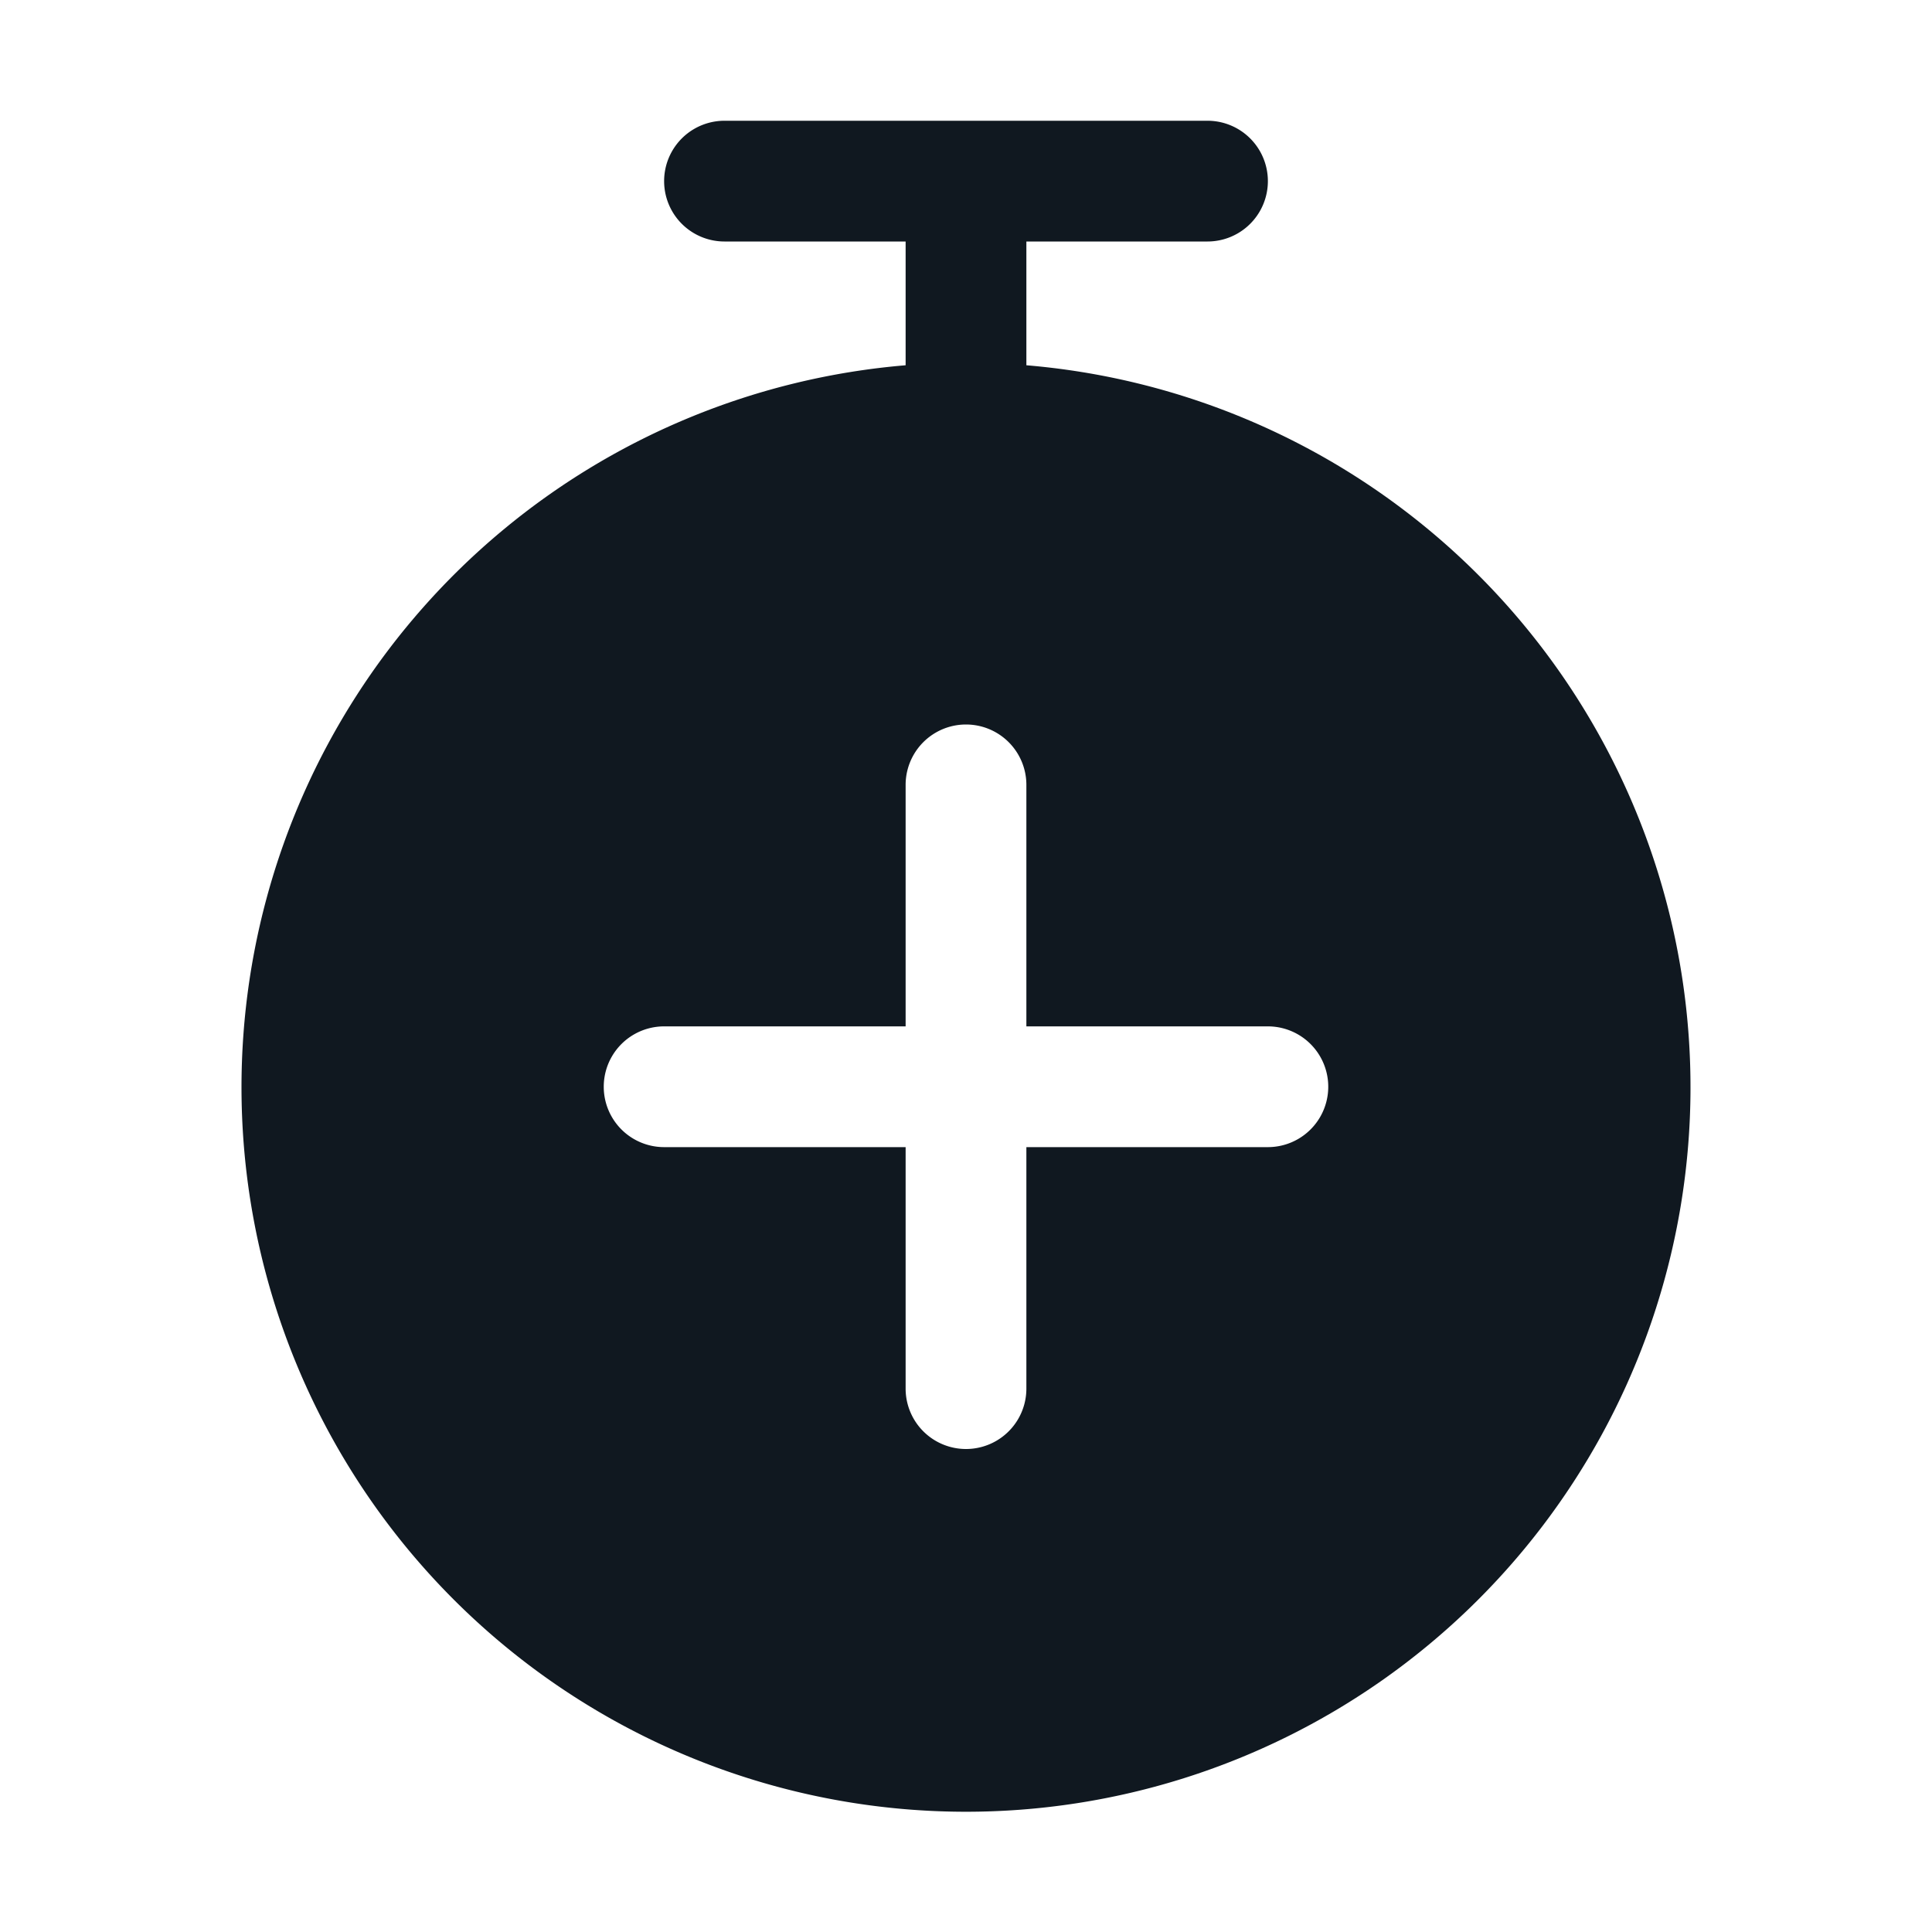
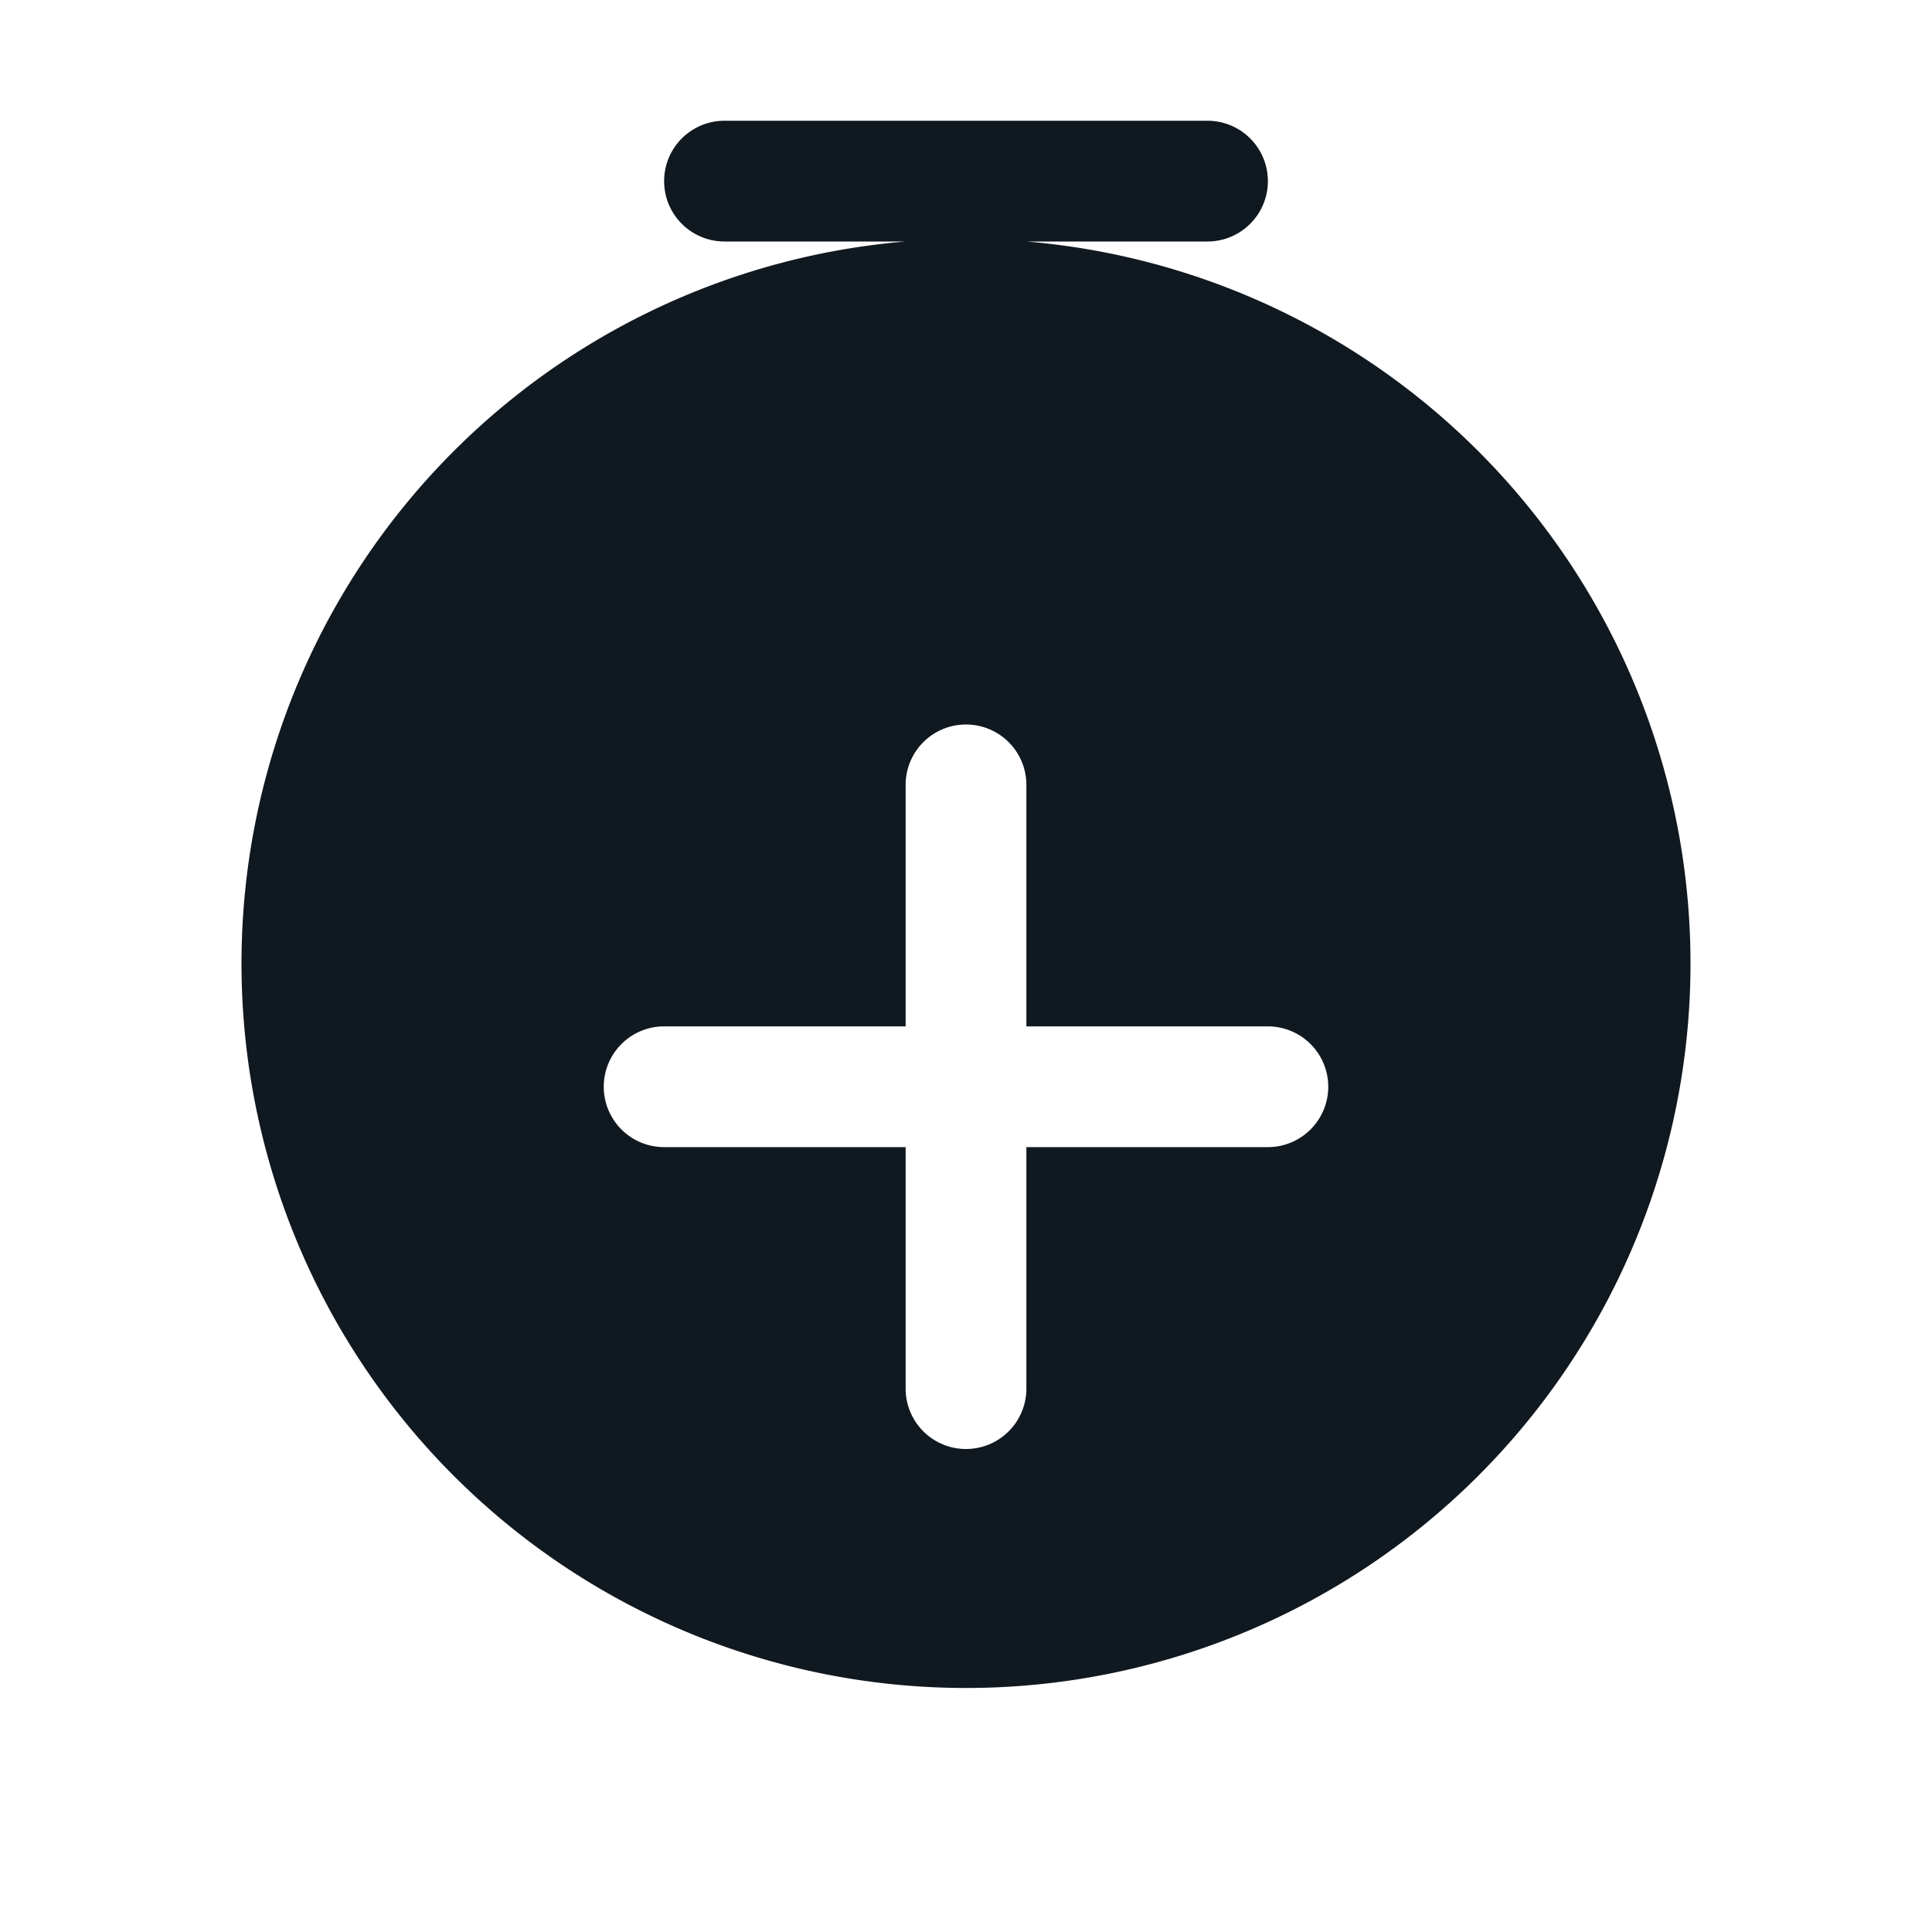
<svg xmlns="http://www.w3.org/2000/svg" viewBox="0 0 32 32" id="extra-time">
-   <path fill="#101820" d="M17 6.05V4h3a1 1 0 000-2h-8a1 1 0 000 2h3v2.05a12 12 0 102 0zM21 19h-4v4a1 1 0 01-2 0v-4h-4a1 1 0 010-2h4v-4a1 1 0 012 0v4h4a1 1 0 010 2z" />
+   <path fill="#101820" d="M17 6.05V4h3a1 1 0 000-2h-8a1 1 0 000 2h3a12 12 0 102 0zM21 19h-4v4a1 1 0 01-2 0v-4h-4a1 1 0 010-2h4v-4a1 1 0 012 0v4h4a1 1 0 010 2z" />
</svg>